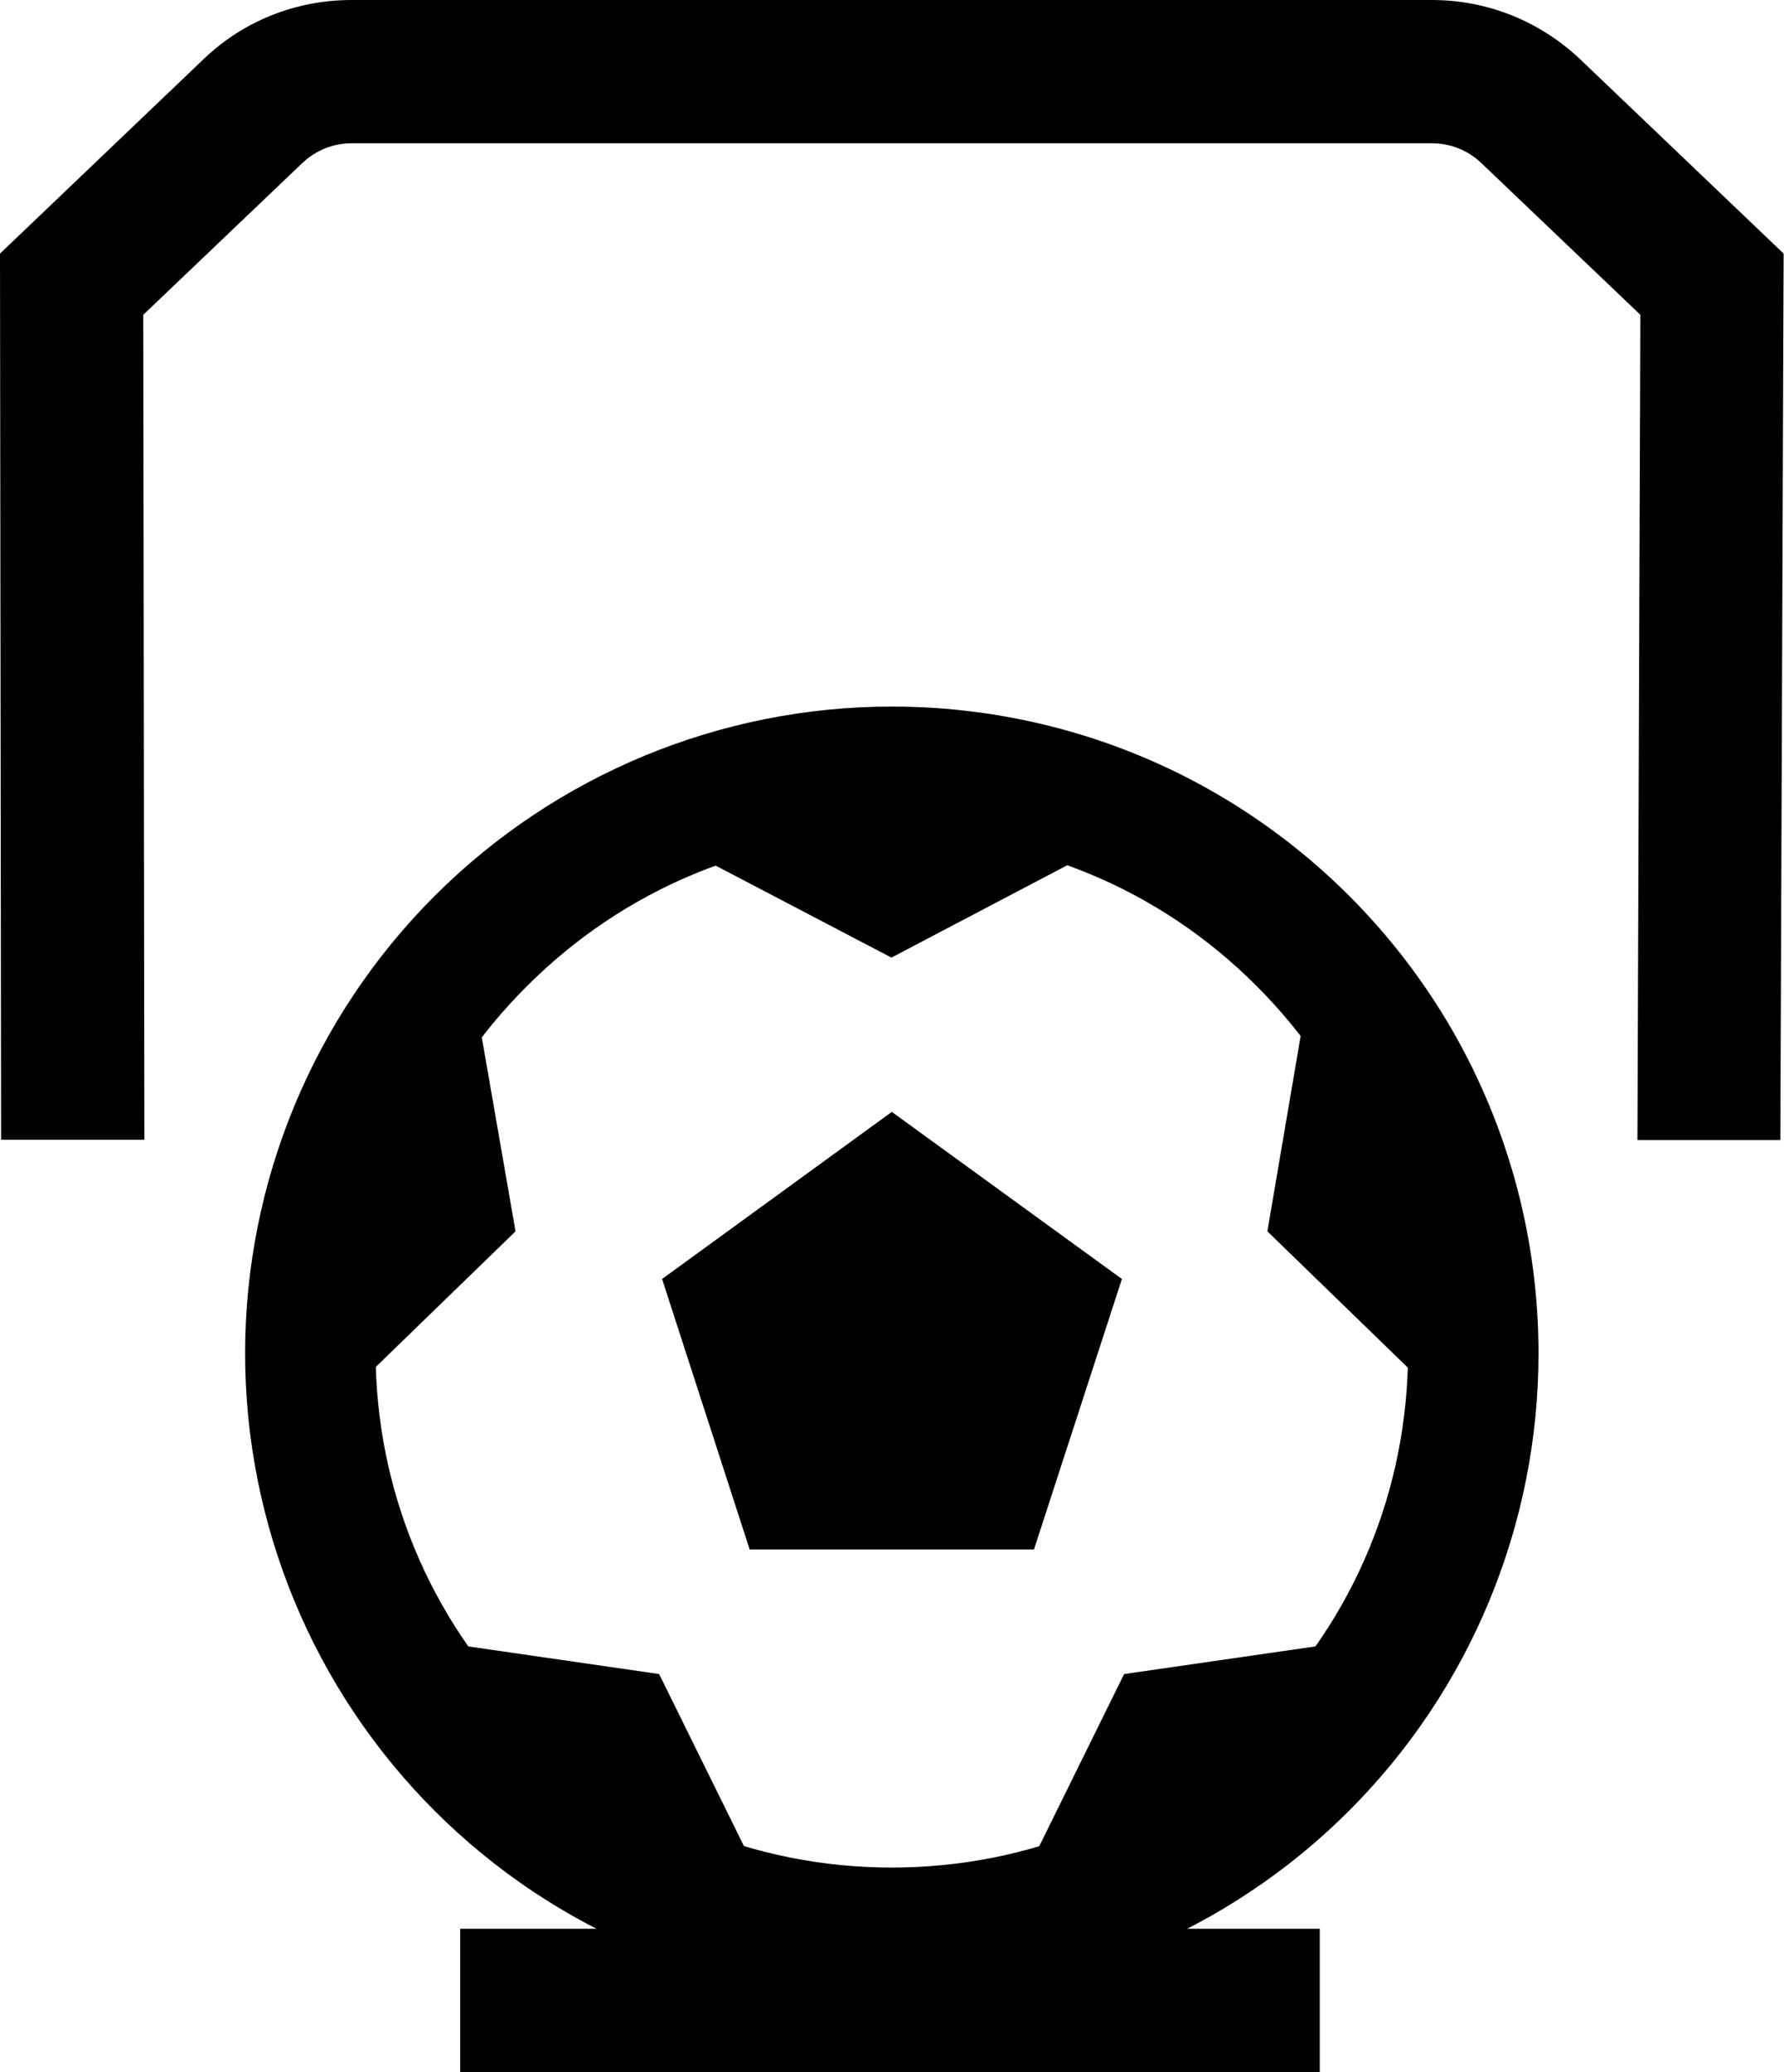
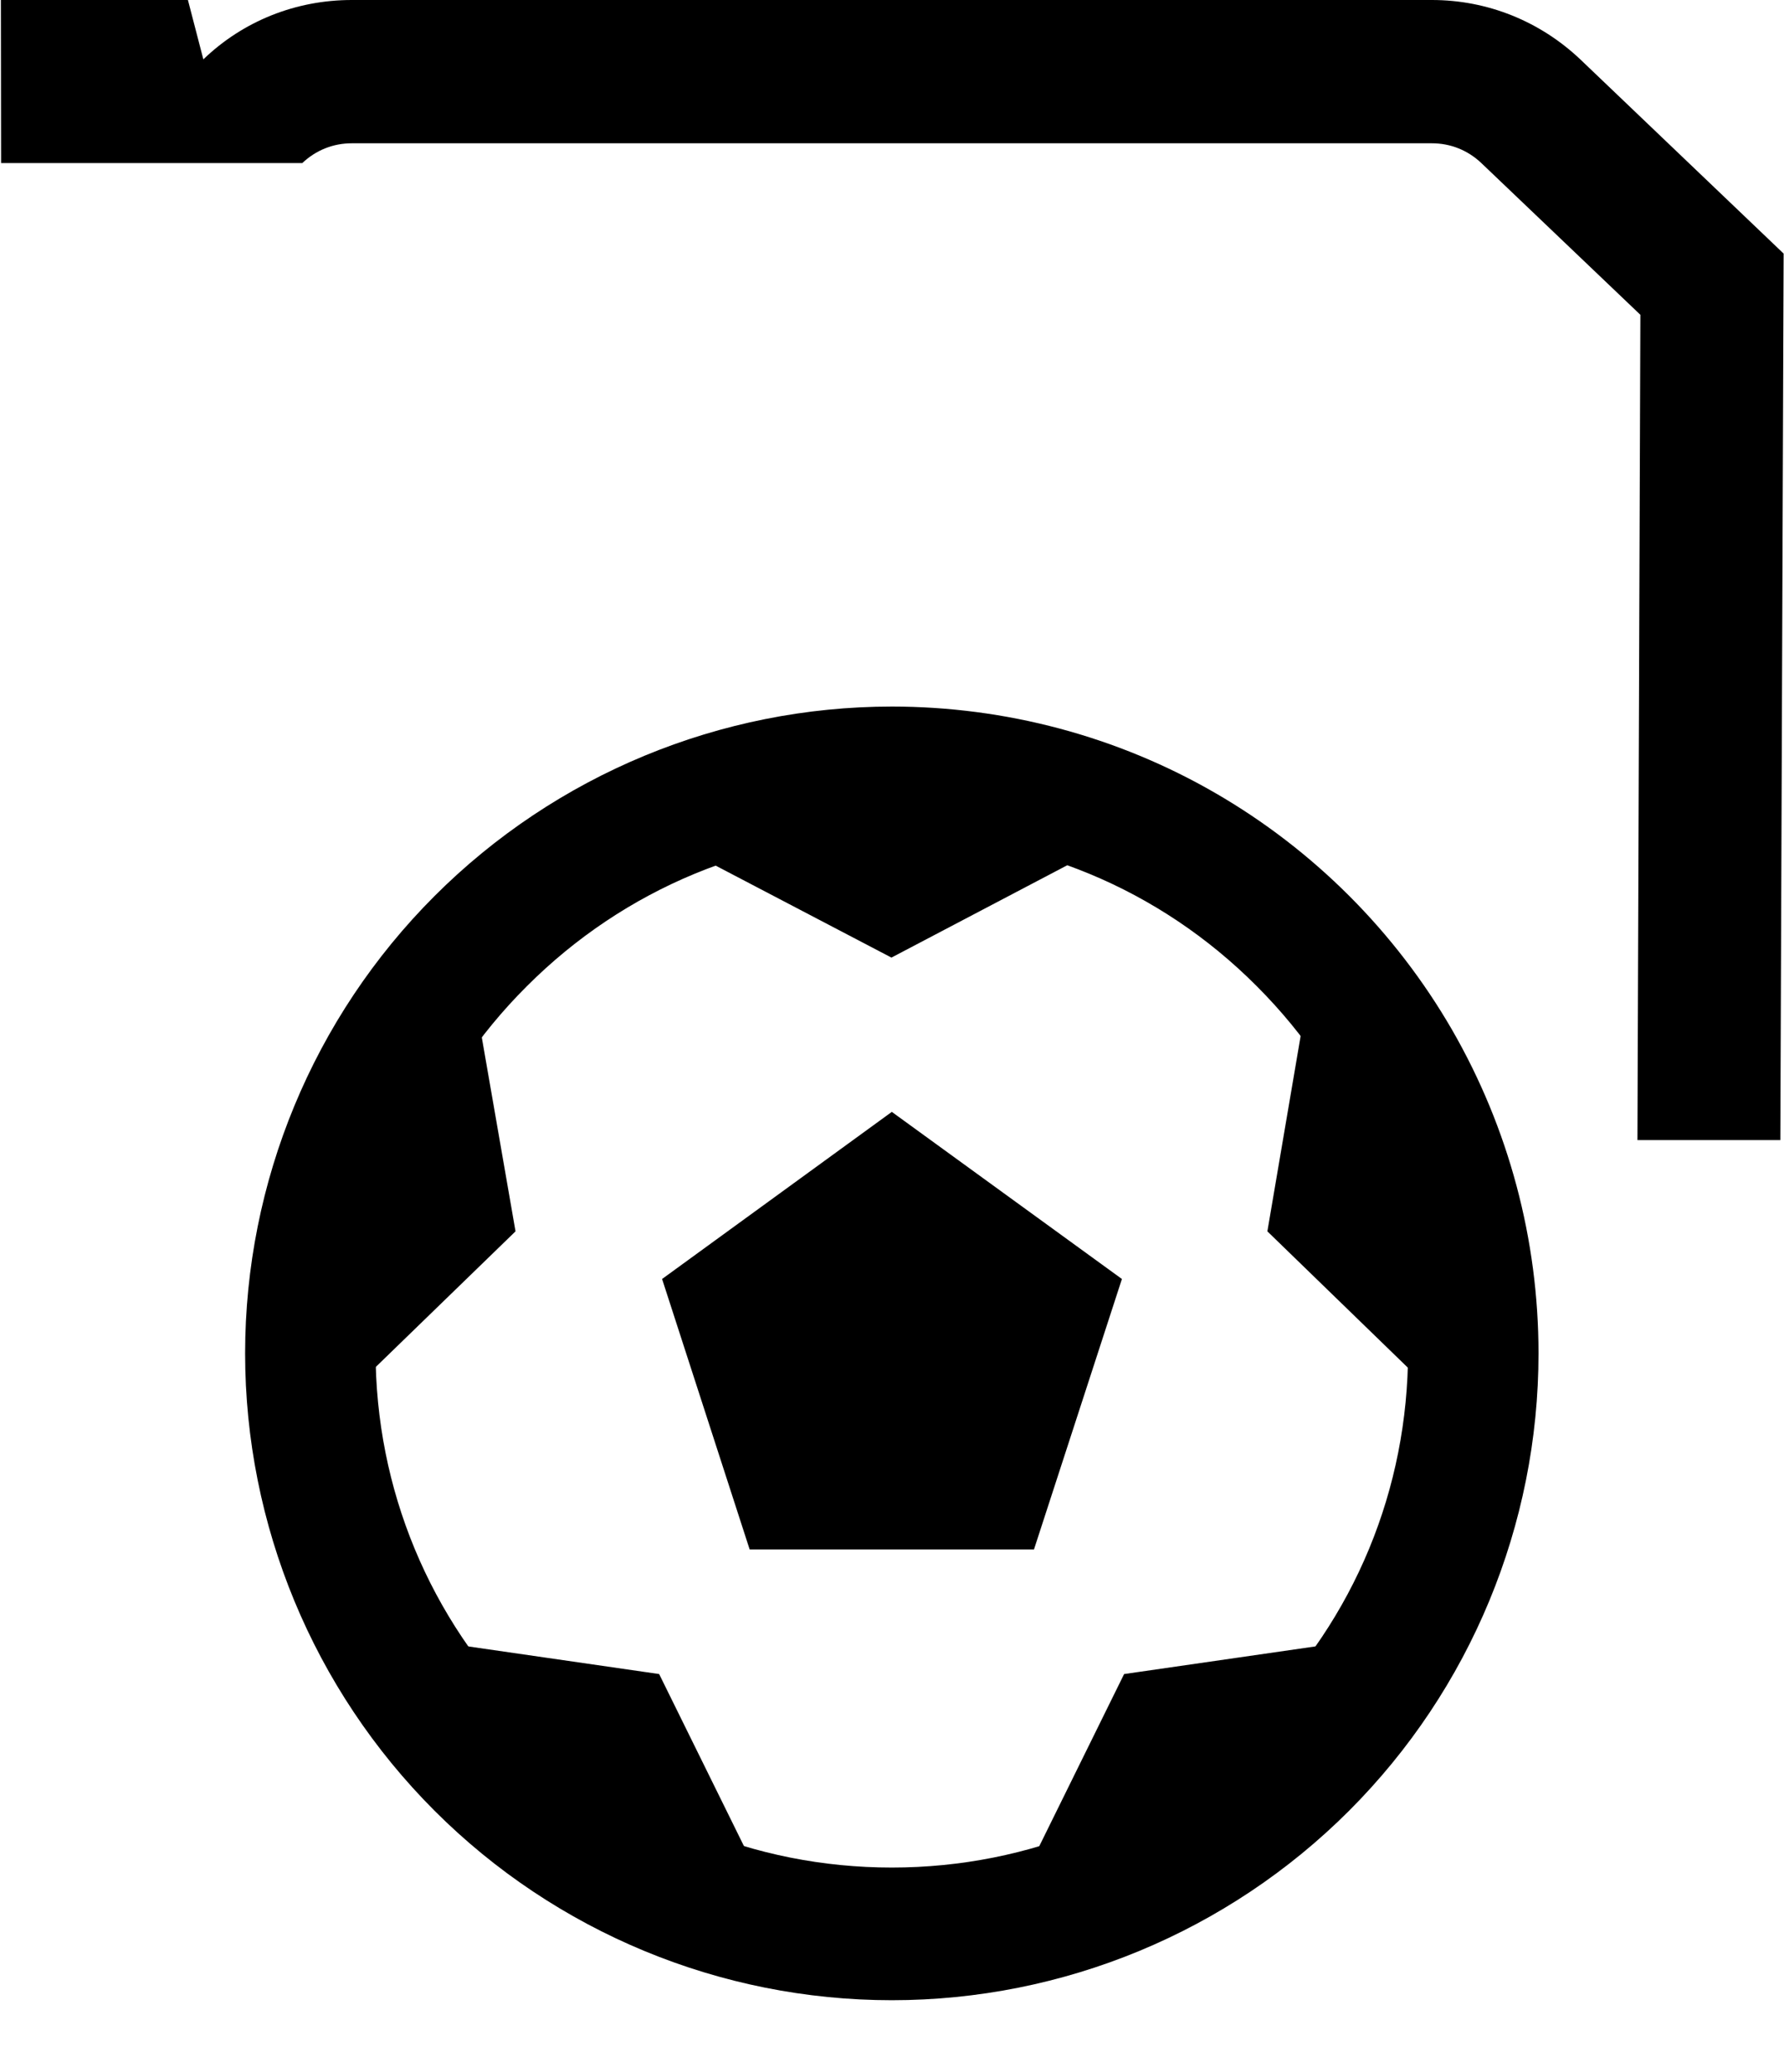
<svg xmlns="http://www.w3.org/2000/svg" id="Layer_2" data-name="Layer 2" viewBox="0 0 48.69 56.54">
  <g id="Layer_1-2" data-name="Layer 1">
    <g>
      <path d="m24.34,22.78c3.76,0,7.3,1.46,9.96,4.13,2.66,2.66,4.13,6.2,4.13,9.96s-1.46,7.3-4.13,9.96c-2.66,2.66-6.2,4.13-9.96,4.13s-7.3-1.47-9.96-4.13c-2.66-2.66-4.13-6.2-4.13-9.96s1.46-7.3,4.13-9.96c2.66-2.66,6.2-4.13,9.96-4.13m0-2.35c-9.08,0-16.43,7.36-16.43,16.43s7.36,16.43,16.43,16.43,16.43-7.36,16.43-16.43-7.36-16.43-16.43-16.43" style="stroke-width: 0px;" />
      <polygon points="30.62 34.9 24.34 30.34 18.07 34.9 20.46 42.28 28.22 42.28 30.62 34.9" style="stroke-width: 0px;" />
      <path d="m24.34,19.28c-4.68,0-9.17,1.86-12.48,5.17-3.31,3.31-5.17,7.8-5.17,12.48s1.86,9.17,5.17,12.48c3.31,3.31,7.8,5.17,12.48,5.17s9.17-1.86,12.48-5.17c3.31-3.31,5.17-7.8,5.17-12.48,0-3.1-.81-6.14-2.36-8.83-1.55-2.68-3.78-4.91-6.46-6.46-2.68-1.55-5.73-2.36-8.83-2.36m-3.88,31.41l-2.47-5.01-5.53-.8c-1.48-2.18-2.31-4.74-2.42-7.37l4.03-3.91-.96-5.52c1.62-2.06,3.78-3.64,6.23-4.56l4.99,2.61,4.97-2.61c2.45.92,4.61,2.5,6.23,4.56l-.94,5.52,4.03,3.91c-.1,2.63-.93,5.18-2.4,7.37l-5.54.8-2.47,5.01c-2.54.72-5.22.72-7.76,0Z" style="stroke-width: 0px;" />
-       <path d="m48.6,31.11h-3.91s.08-22.52.08-22.52l-4.34-4.14c-.37-.35-.84-.54-1.35-.54H9.6c-.51,0-.98.19-1.35.54l-4.34,4.14.03,22.51H.03s-.03-24.18-.03-24.18L5.55,1.62c1.09-1.05,2.53-1.62,4.05-1.62h29.48c1.52,0,2.95.58,4.05,1.62l5.55,5.3-.09,24.19Z" style="stroke-width: 0px;" />
-       <rect x="12.56" y="52.63" width="23.46" height="3.91" style="stroke-width: 0px;" />
+       <path d="m48.6,31.11h-3.91s.08-22.52.08-22.52l-4.34-4.14c-.37-.35-.84-.54-1.35-.54H9.6c-.51,0-.98.19-1.35.54H.03s-.03-24.18-.03-24.18L5.55,1.62c1.09-1.05,2.53-1.62,4.05-1.62h29.48c1.52,0,2.95.58,4.05,1.62l5.55,5.3-.09,24.19Z" style="stroke-width: 0px;" />
    </g>
  </g>
</svg>